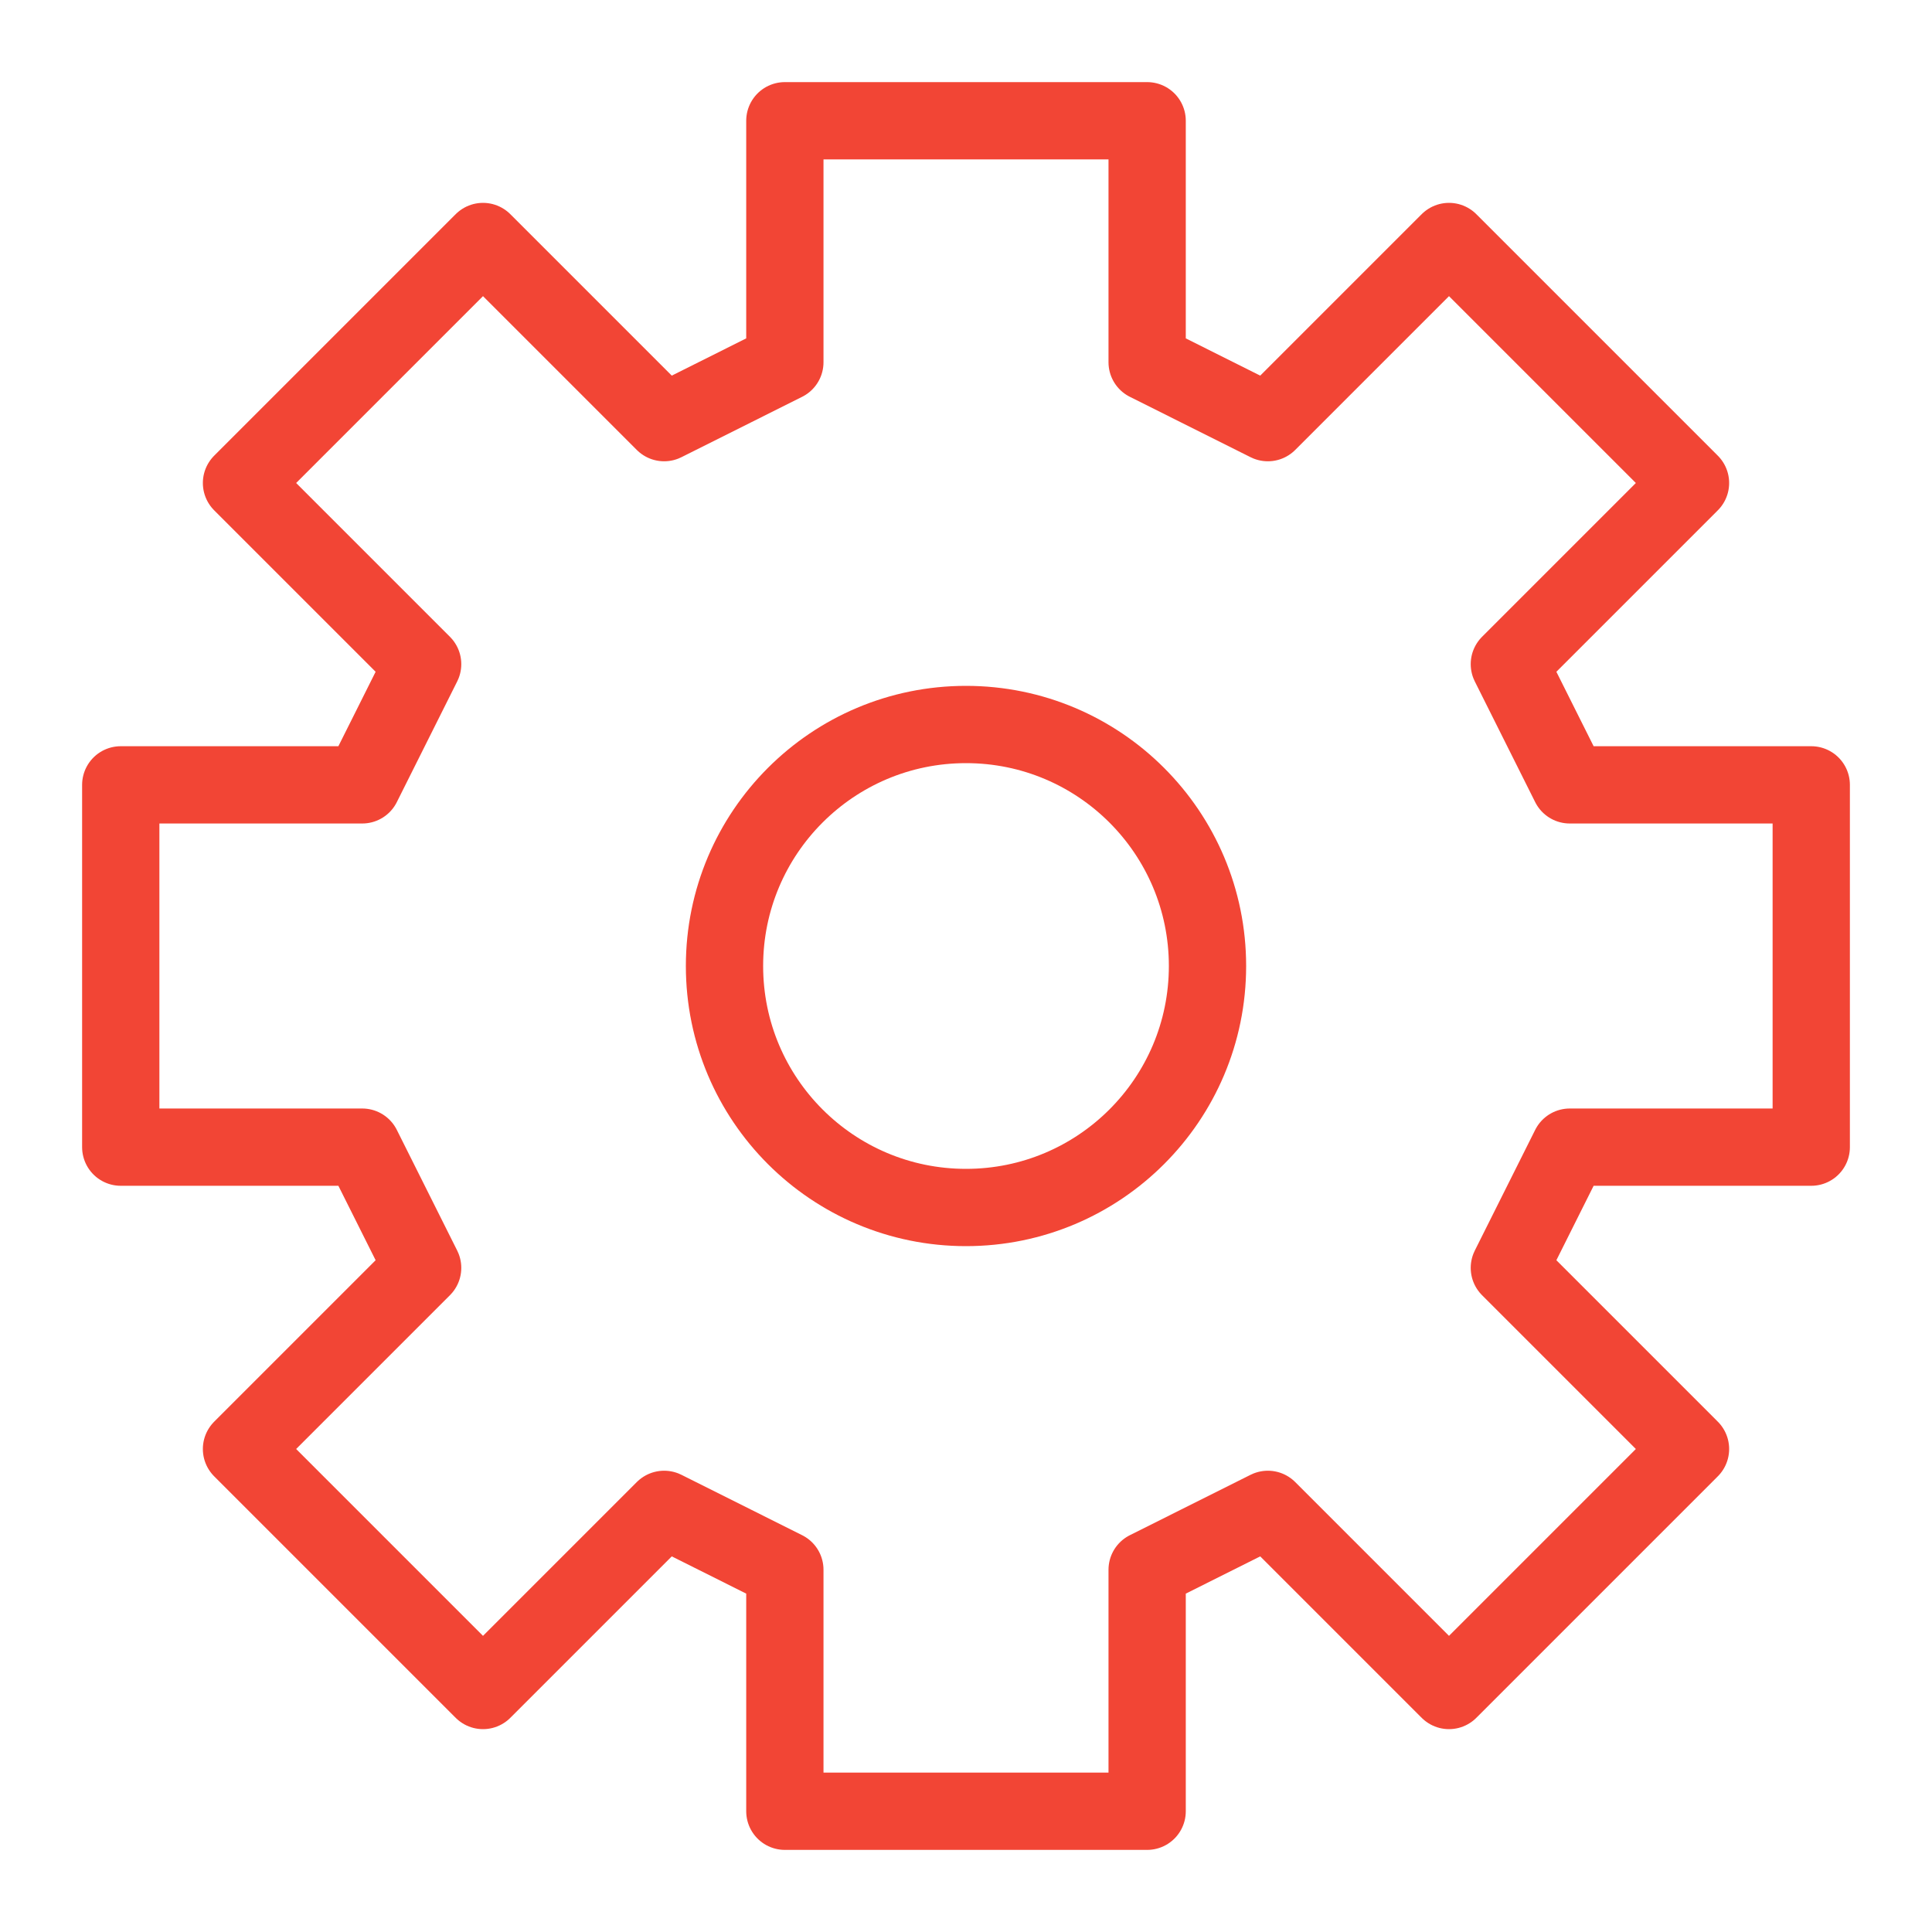
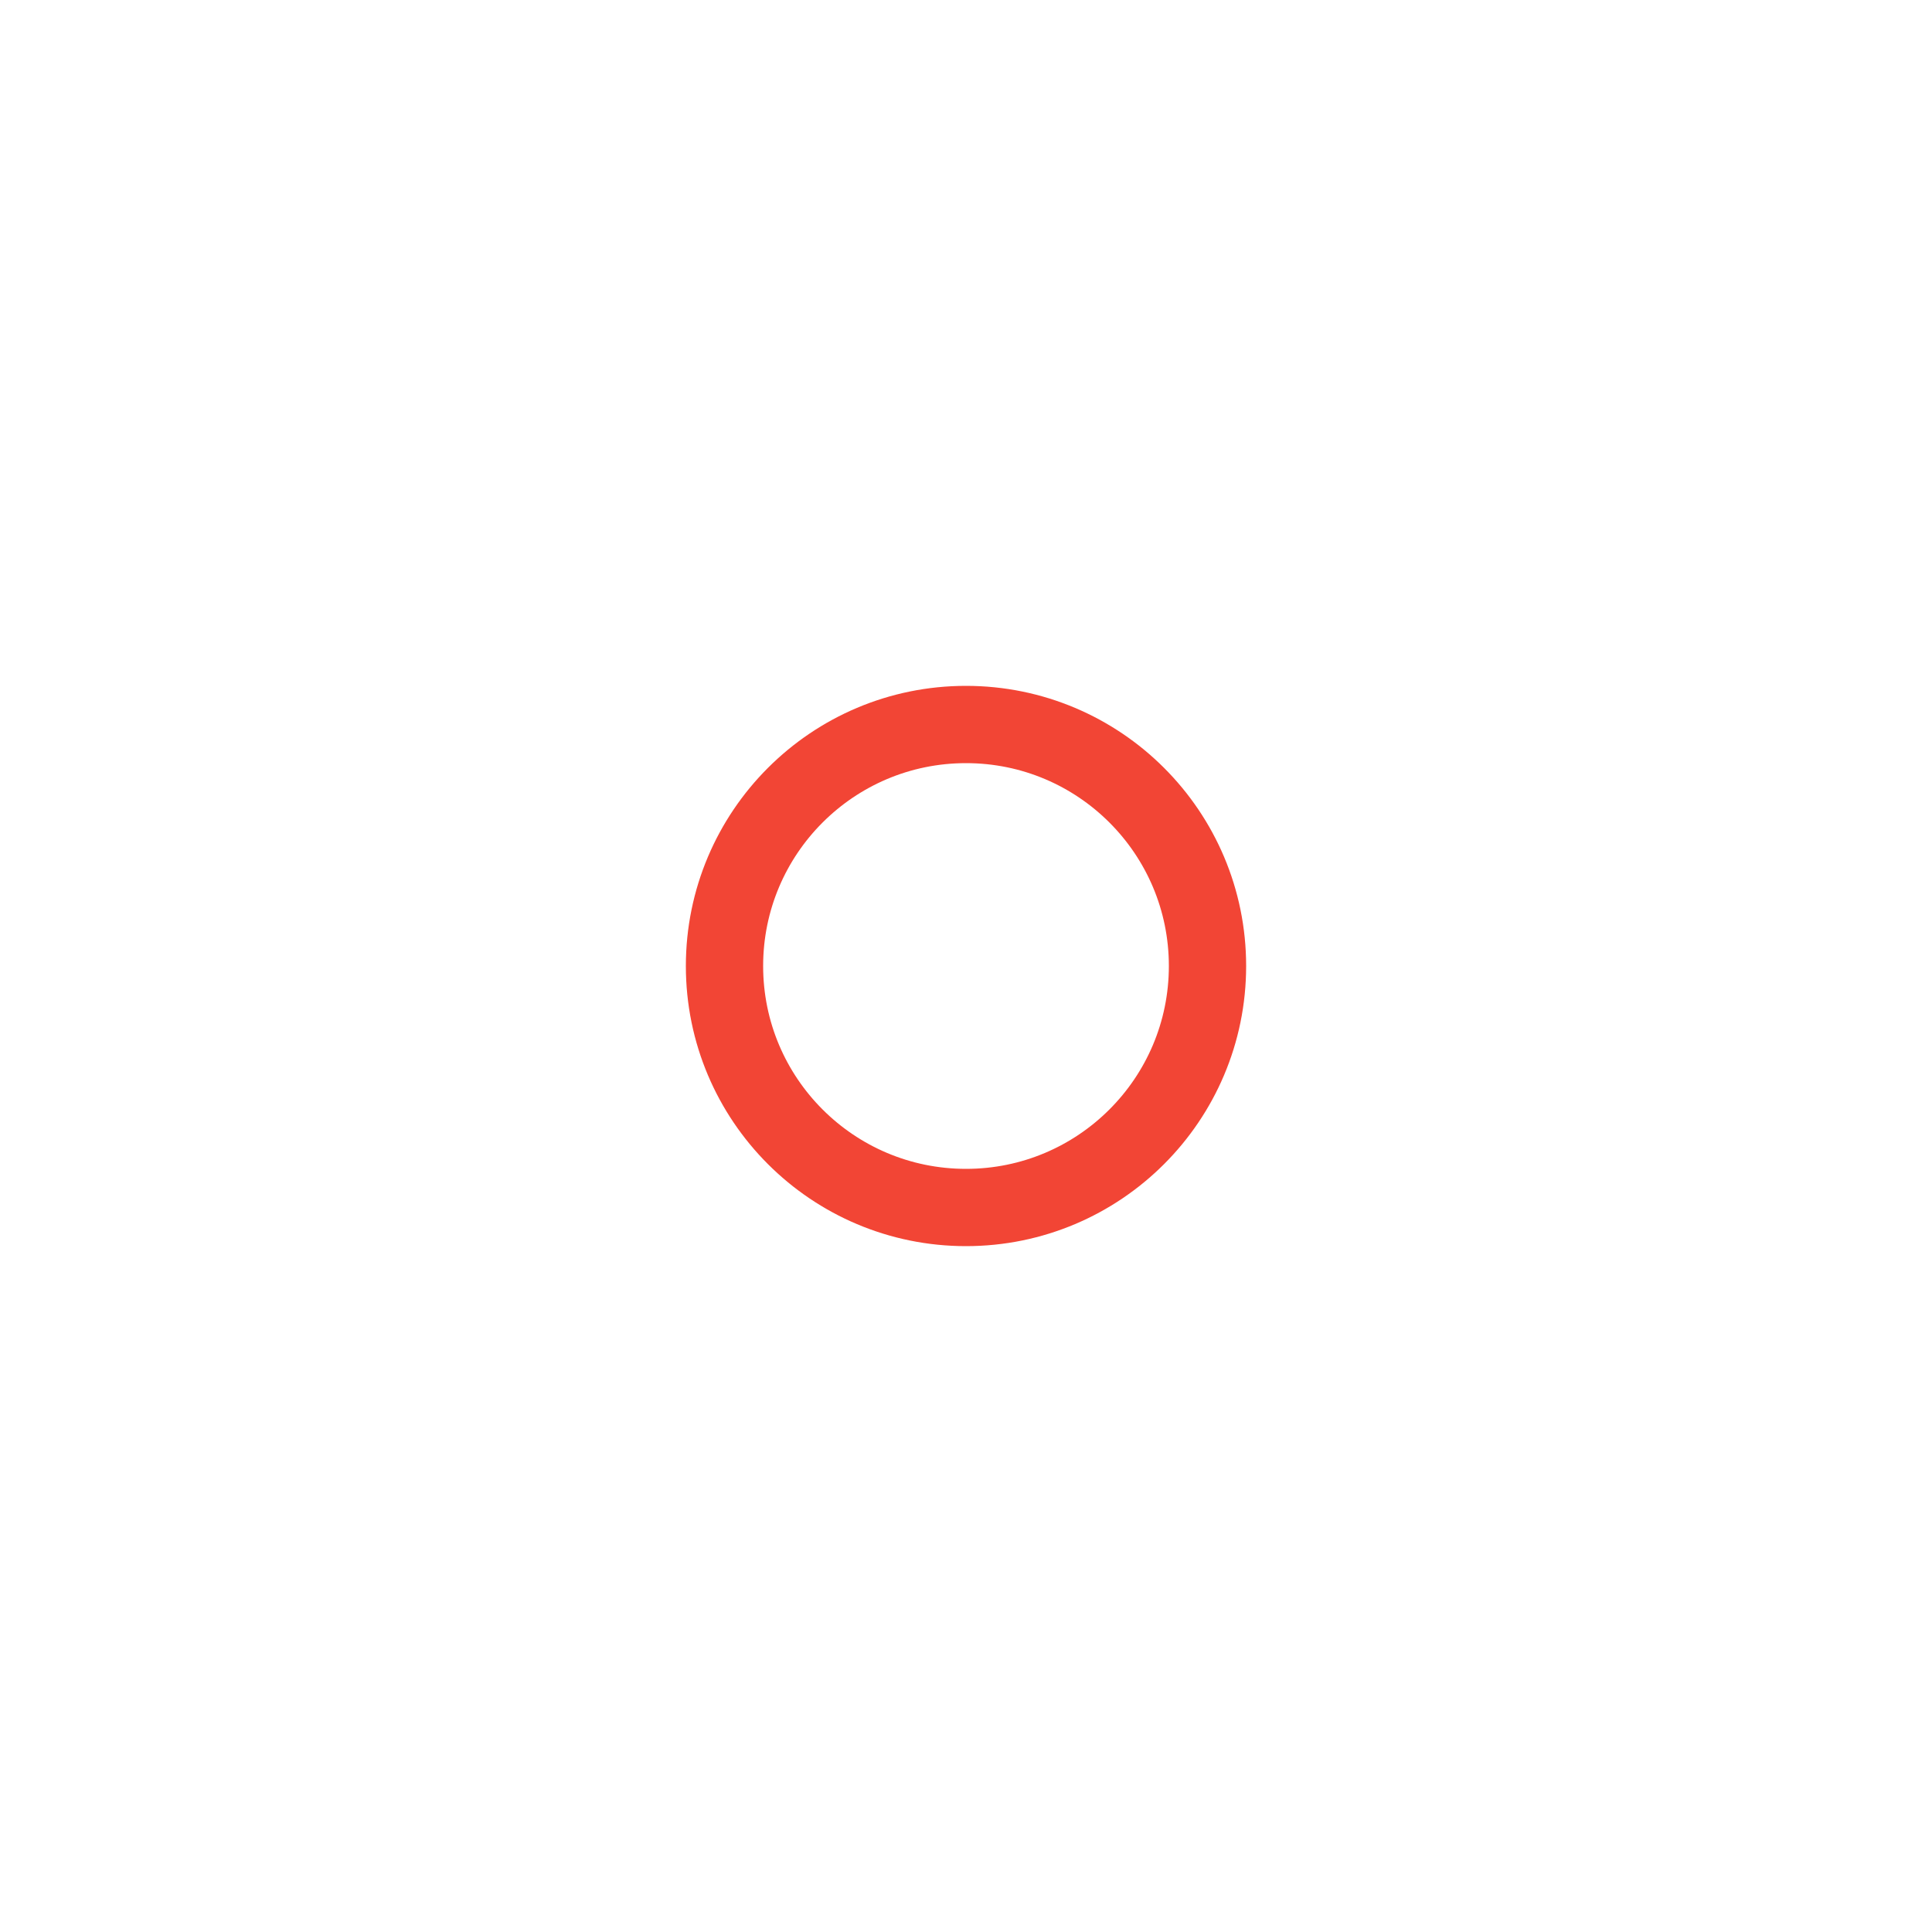
<svg xmlns="http://www.w3.org/2000/svg" width="50" height="50" viewBox="0 0 50 50" fill="none">
-   <path d="M20.312 3.125V9.375L17.188 10.938L12.5 6.25L6.25 12.5L10.938 17.188L9.375 20.312H3.125V29.688H9.375L10.938 32.812L6.25 37.5L12.5 43.75L17.188 39.062L20.312 40.625V46.875H29.688V40.625L32.812 39.062L37.5 43.75L43.75 37.5L39.062 32.812L40.625 29.688H46.875V20.312H40.625L39.062 17.188L43.75 12.5L37.5 6.25L32.812 10.938L29.688 9.375V3.125H20.312Z" stroke="#F24535" stroke-width="2" stroke-linecap="round" stroke-linejoin="round" />
  <path d="M25 31.25C28.452 31.25 31.25 28.452 31.25 25C31.25 21.548 28.452 18.75 25 18.75C21.548 18.75 18.75 21.548 18.75 25C18.75 28.452 21.548 31.25 25 31.25Z" stroke="#F24535" stroke-width="2" stroke-linecap="round" stroke-linejoin="round" />
</svg>